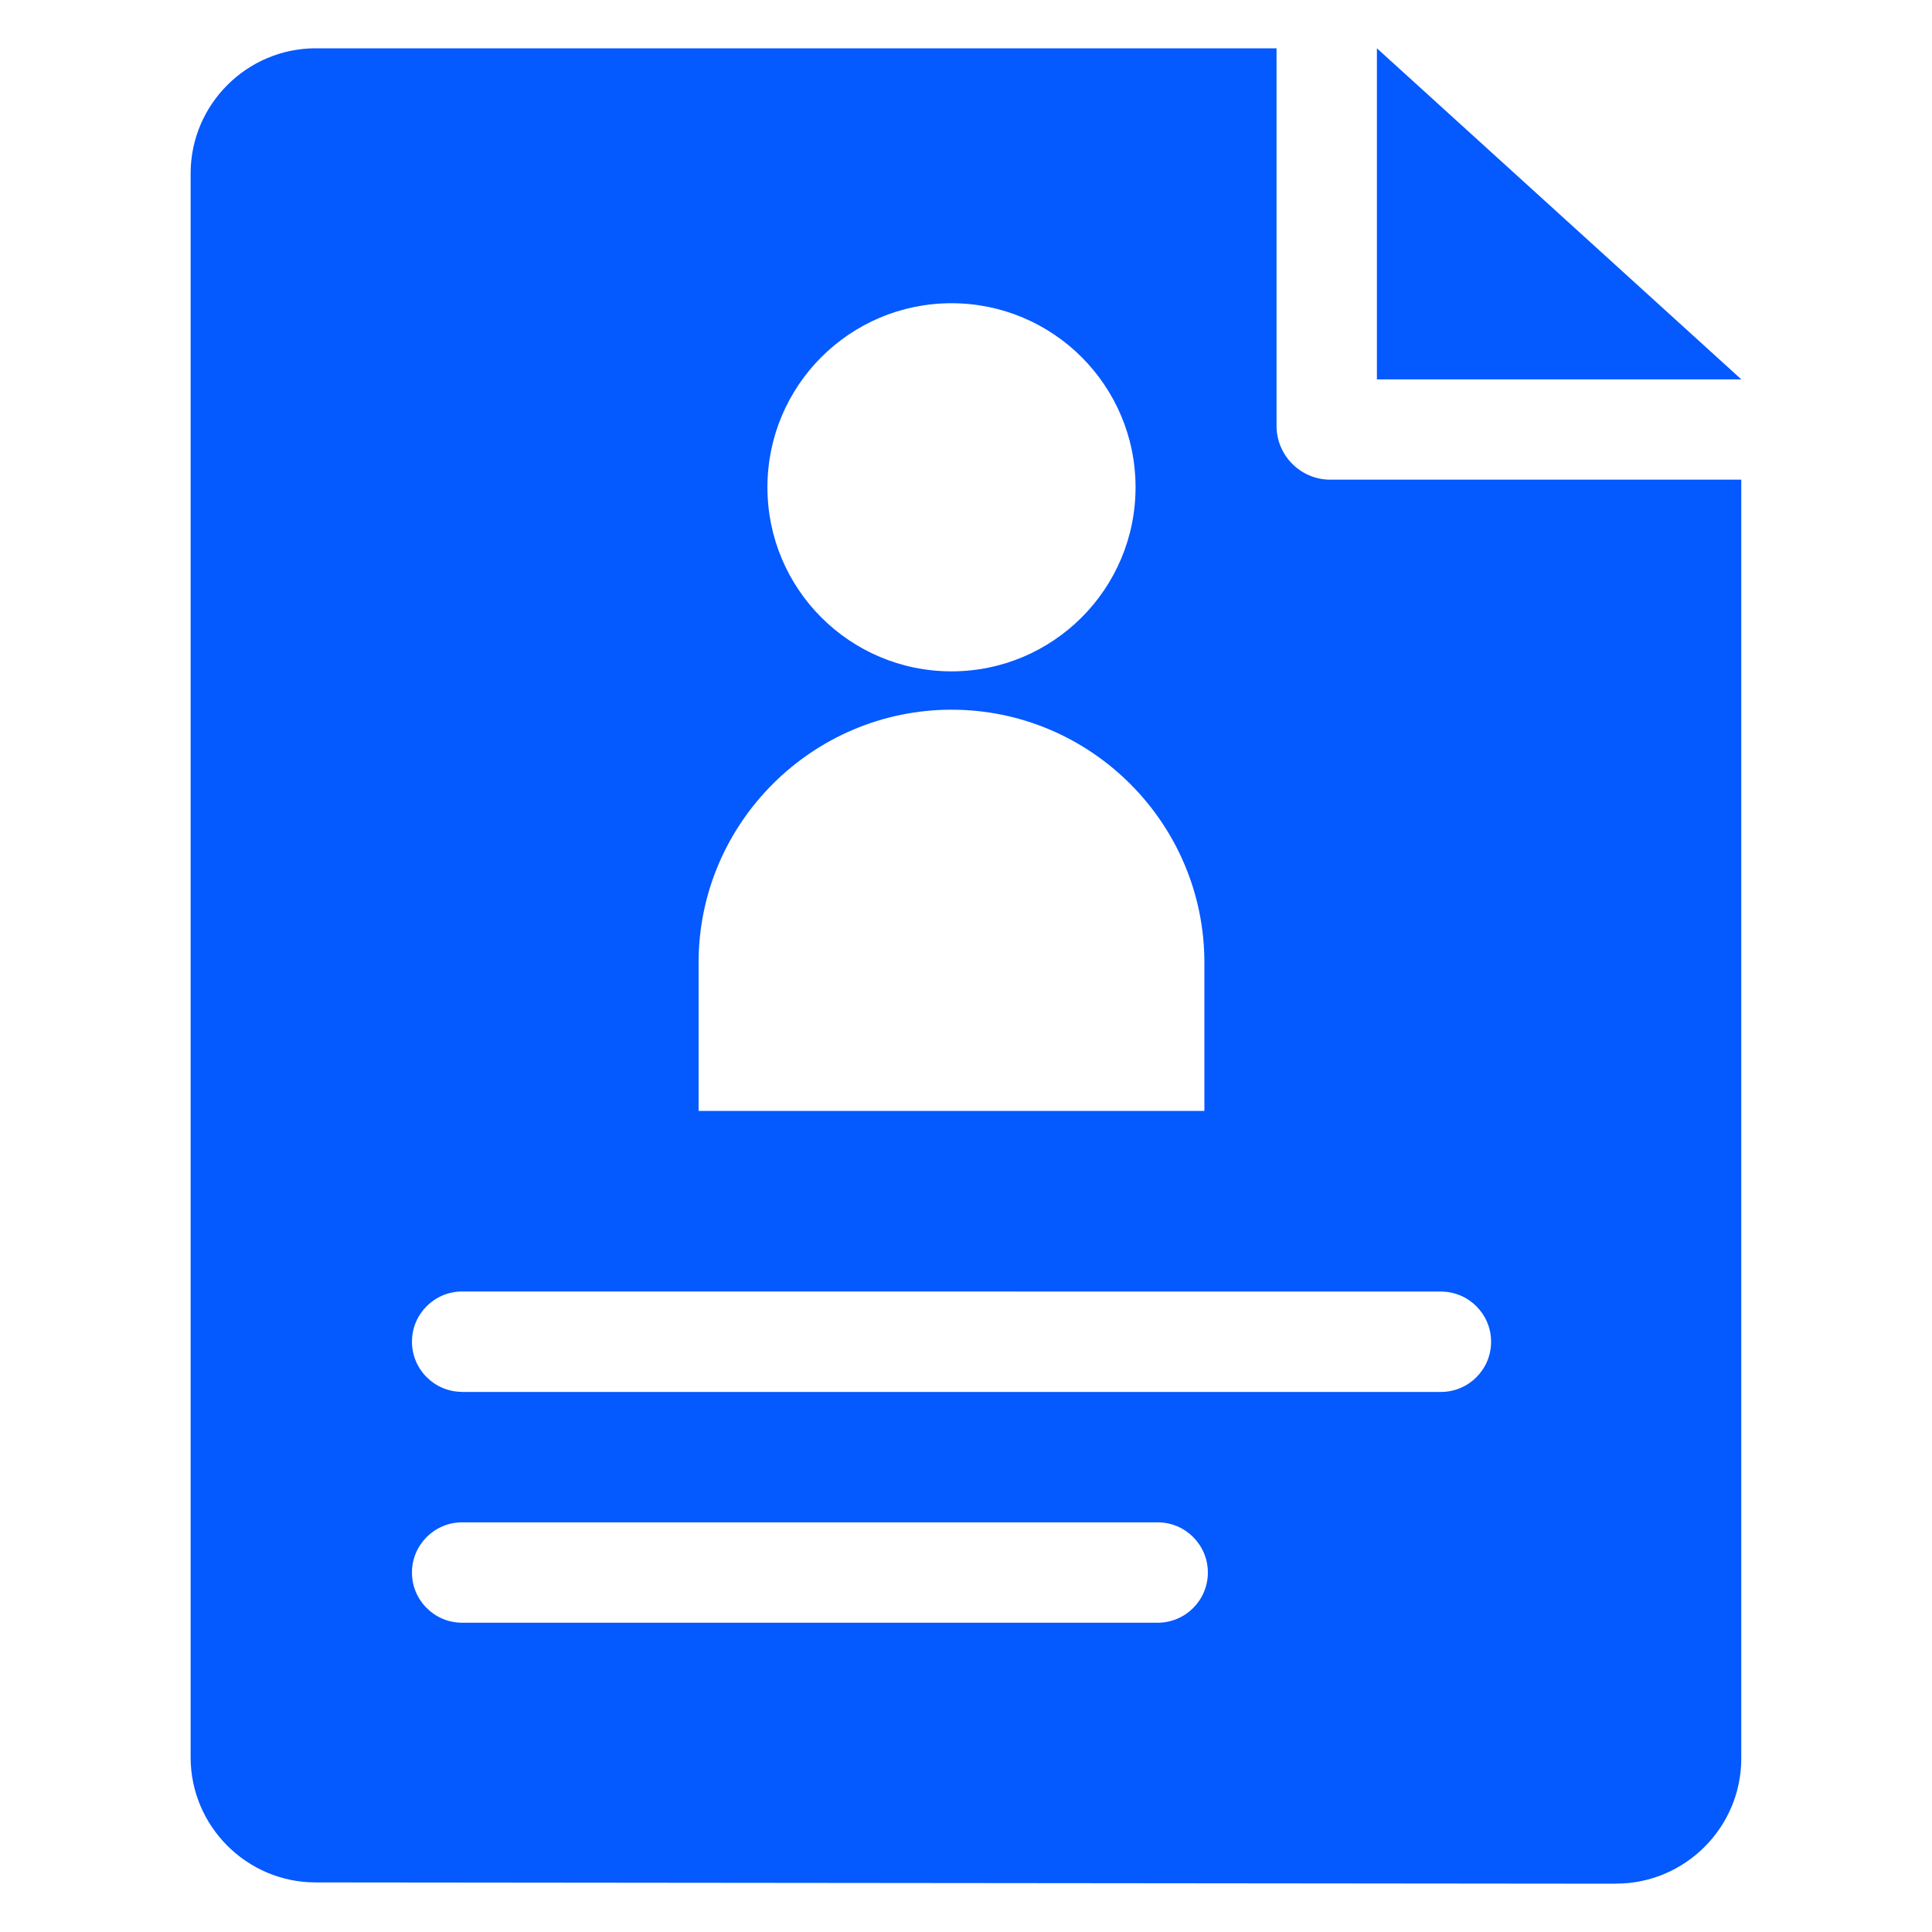
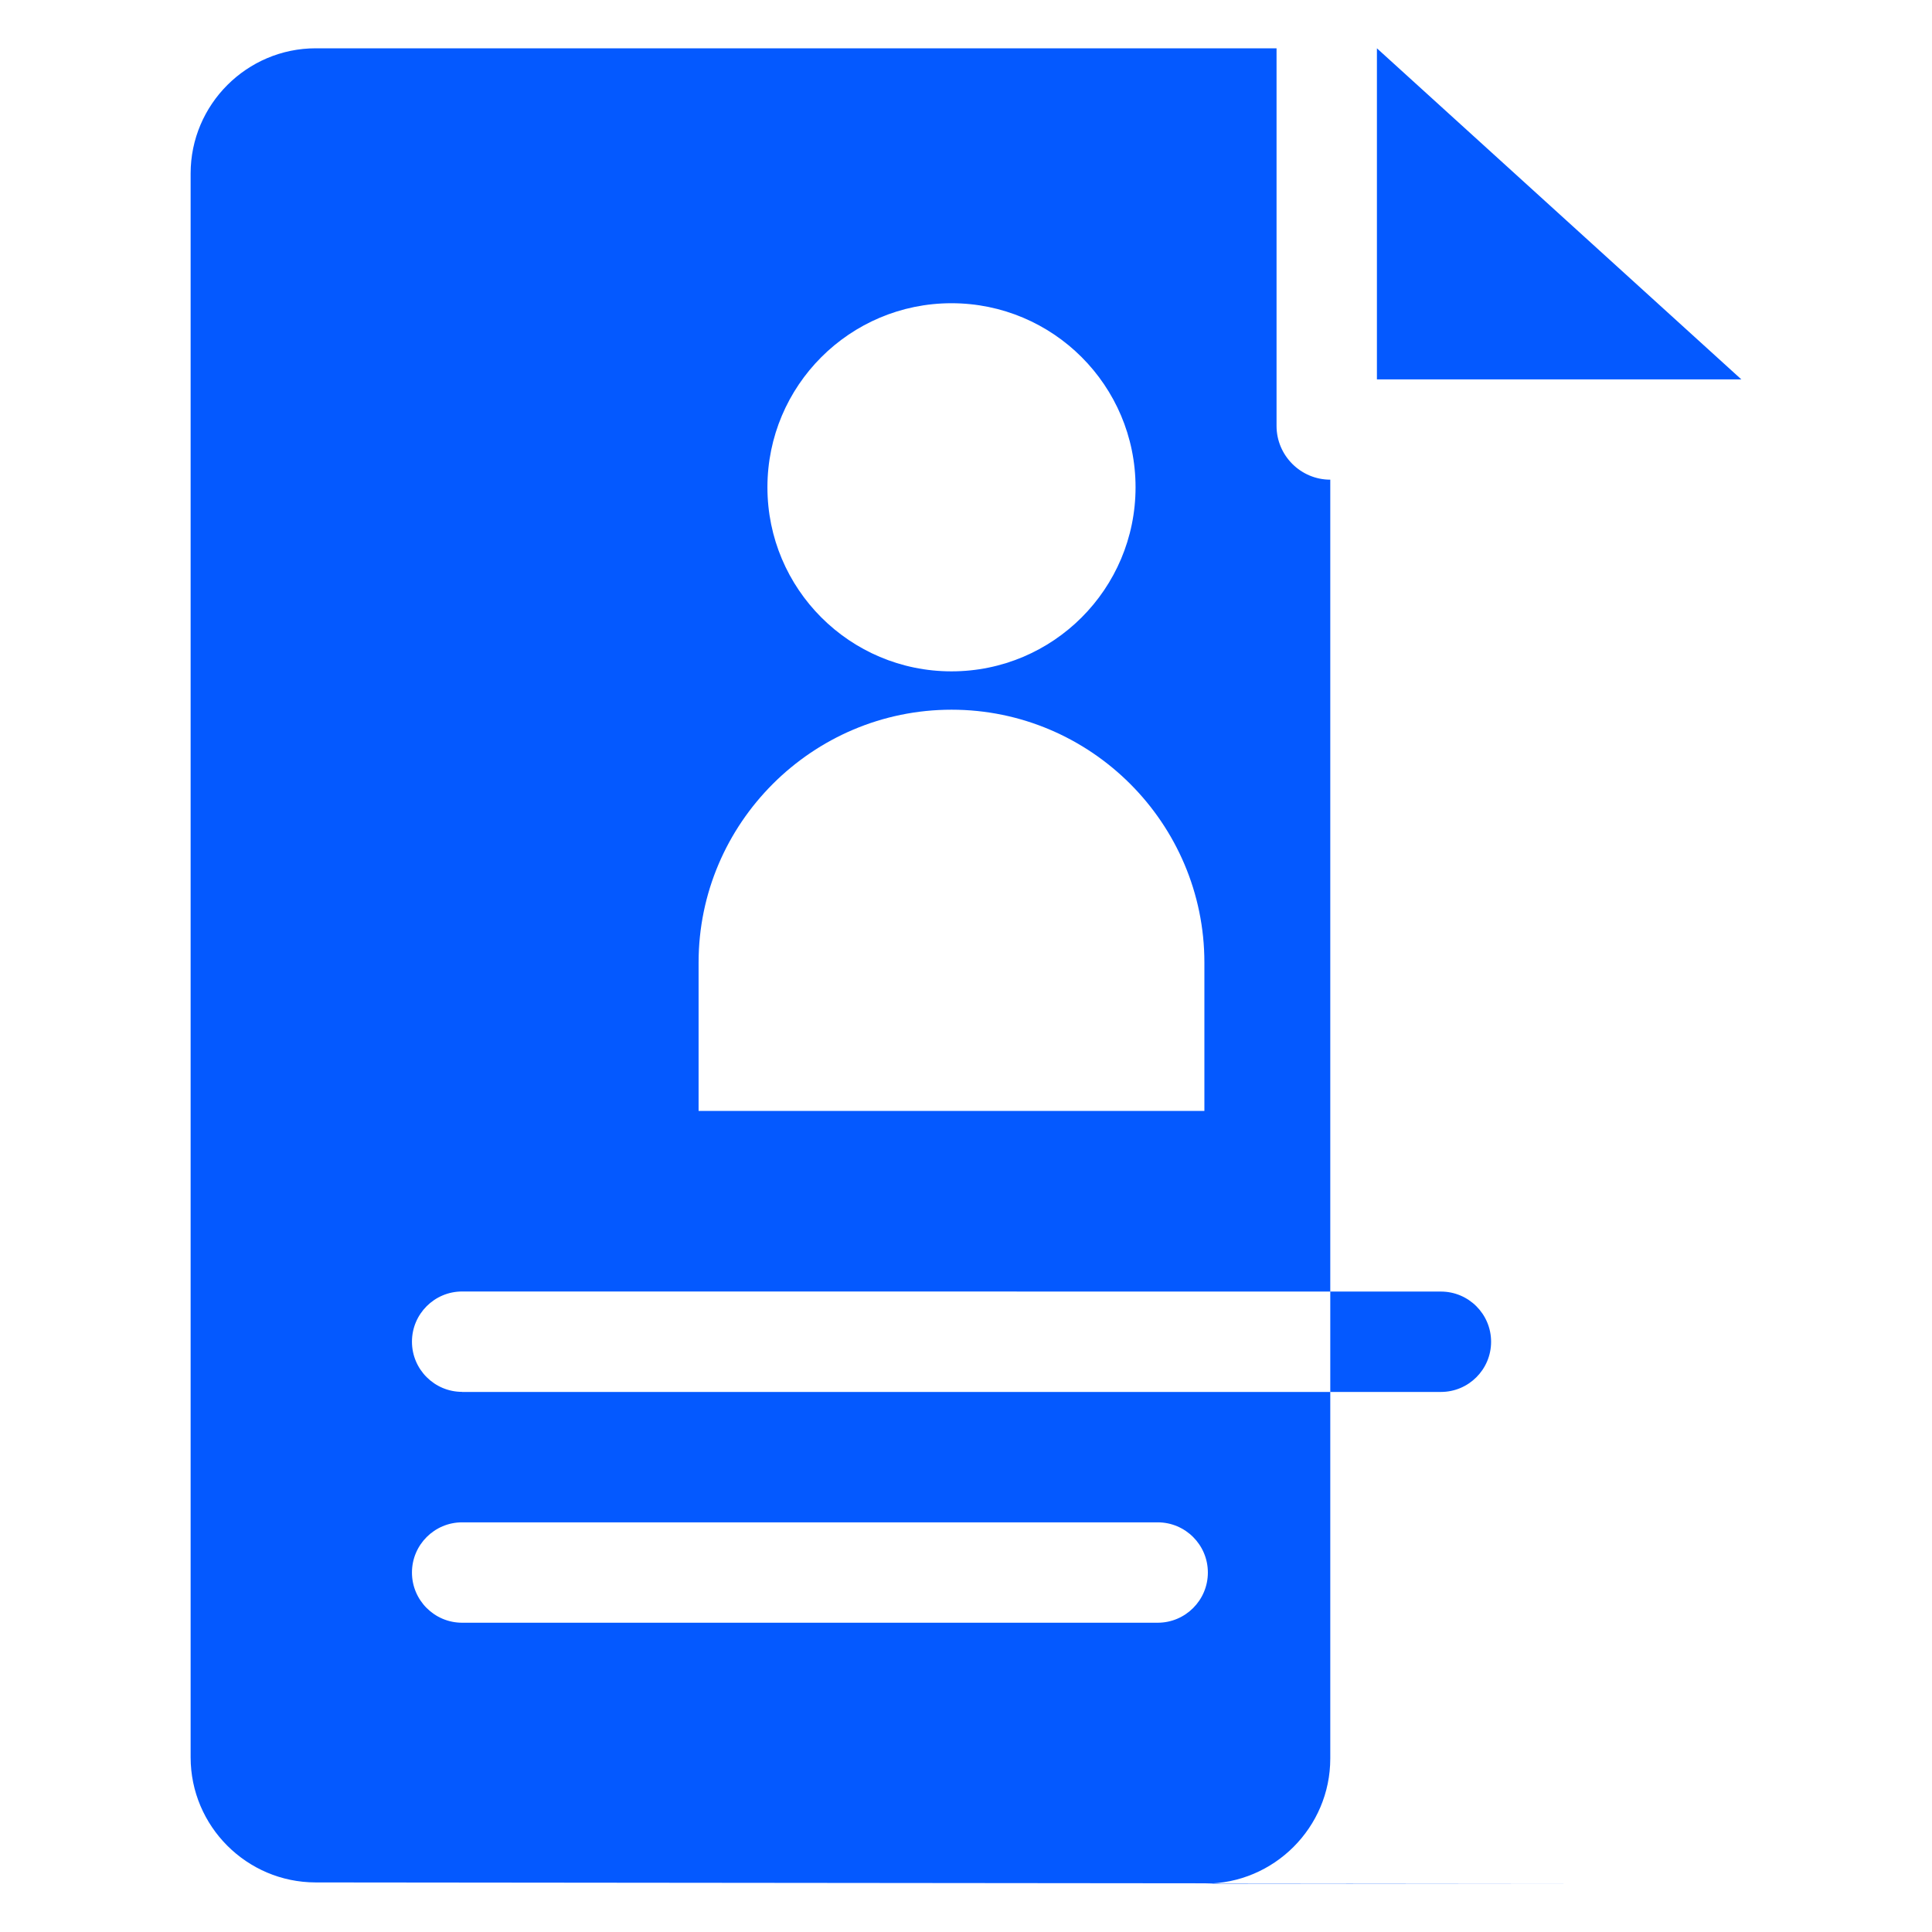
<svg xmlns="http://www.w3.org/2000/svg" viewBox="0 0 100 100" fill-rule="evenodd">
-   <path d="m83.648 97.5-67.312-0.066c-3.566-0.004-6.469-2.91-6.469-6.477v-81.98c0-3.566 2.91-6.477 6.477-6.477h49.73v19.547c0 1.531 1.25 2.781 2.781 2.781h21.273v66.191c0 3.57-2.914 6.481-6.484 6.477zm-12.379-95v17.137h18.863zm-8.93 47.32c0-7.207-5.879-13.086-13.086-13.086-7.207 0-13.094 5.879-13.094 13.086v7.68h26.18zm-13.09-34.125c-5.262 0-9.527 4.266-9.527 9.527 0 5.262 4.266 9.527 9.527 9.527s9.527-4.266 9.527-9.527c0-5.262-4.266-9.527-9.527-9.527zm-25.328 68.297h36c1.434 0 2.598-1.164 2.598-2.598 0-1.434-1.164-2.598-2.598-2.598h-36c-1.434 0-2.598 1.164-2.598 2.598 0 1.434 1.164 2.598 2.598 2.598zm0-11.945h50.66c1.434 0 2.598-1.164 2.598-2.598 0-1.434-1.164-2.598-2.598-2.598l-50.66-0.004c-1.434 0-2.598 1.164-2.598 2.598 0 1.434 1.164 2.598 2.598 2.598z" fill-rule="evenodd" fill="#0459ff" />
+   <path d="m83.648 97.5-67.312-0.066c-3.566-0.004-6.469-2.91-6.469-6.477v-81.98c0-3.566 2.91-6.477 6.477-6.477h49.73v19.547c0 1.531 1.25 2.781 2.781 2.781v66.191c0 3.57-2.914 6.481-6.484 6.477zm-12.379-95v17.137h18.863zm-8.93 47.32c0-7.207-5.879-13.086-13.086-13.086-7.207 0-13.094 5.879-13.094 13.086v7.68h26.18zm-13.09-34.125c-5.262 0-9.527 4.266-9.527 9.527 0 5.262 4.266 9.527 9.527 9.527s9.527-4.266 9.527-9.527c0-5.262-4.266-9.527-9.527-9.527zm-25.328 68.297h36c1.434 0 2.598-1.164 2.598-2.598 0-1.434-1.164-2.598-2.598-2.598h-36c-1.434 0-2.598 1.164-2.598 2.598 0 1.434 1.164 2.598 2.598 2.598zm0-11.945h50.66c1.434 0 2.598-1.164 2.598-2.598 0-1.434-1.164-2.598-2.598-2.598l-50.66-0.004c-1.434 0-2.598 1.164-2.598 2.598 0 1.434 1.164 2.598 2.598 2.598z" fill-rule="evenodd" fill="#0459ff" />
</svg>